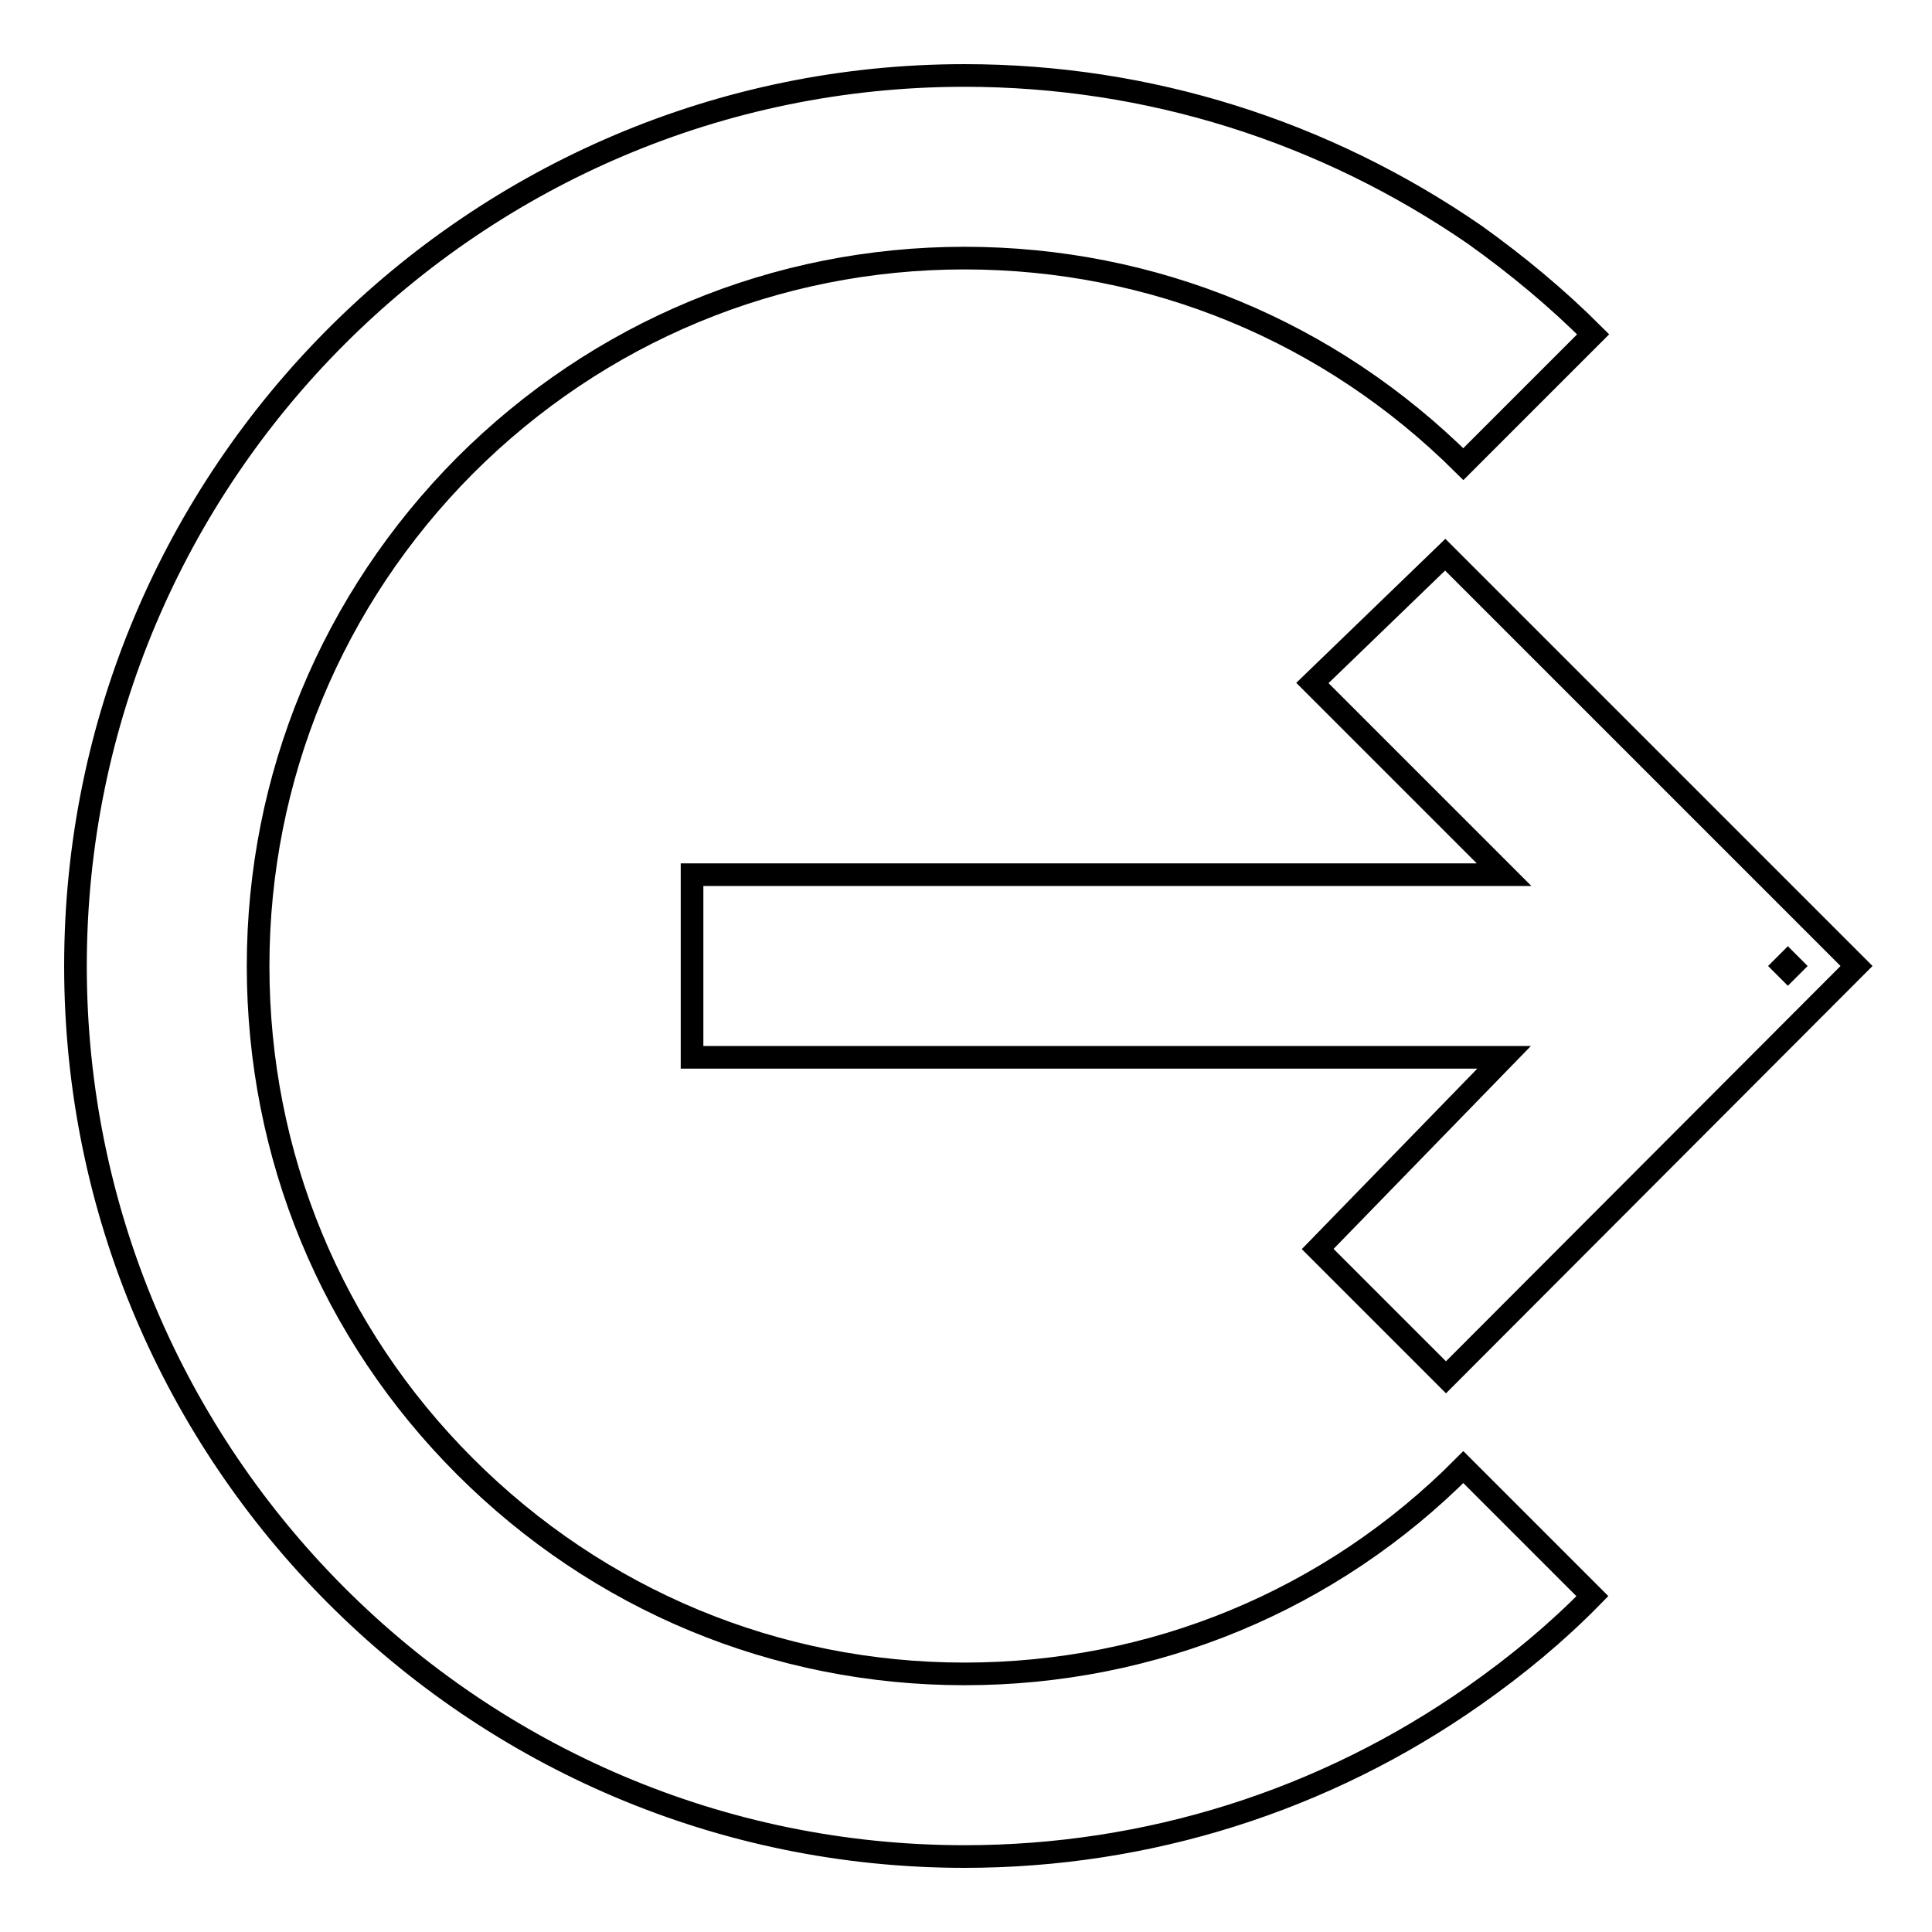
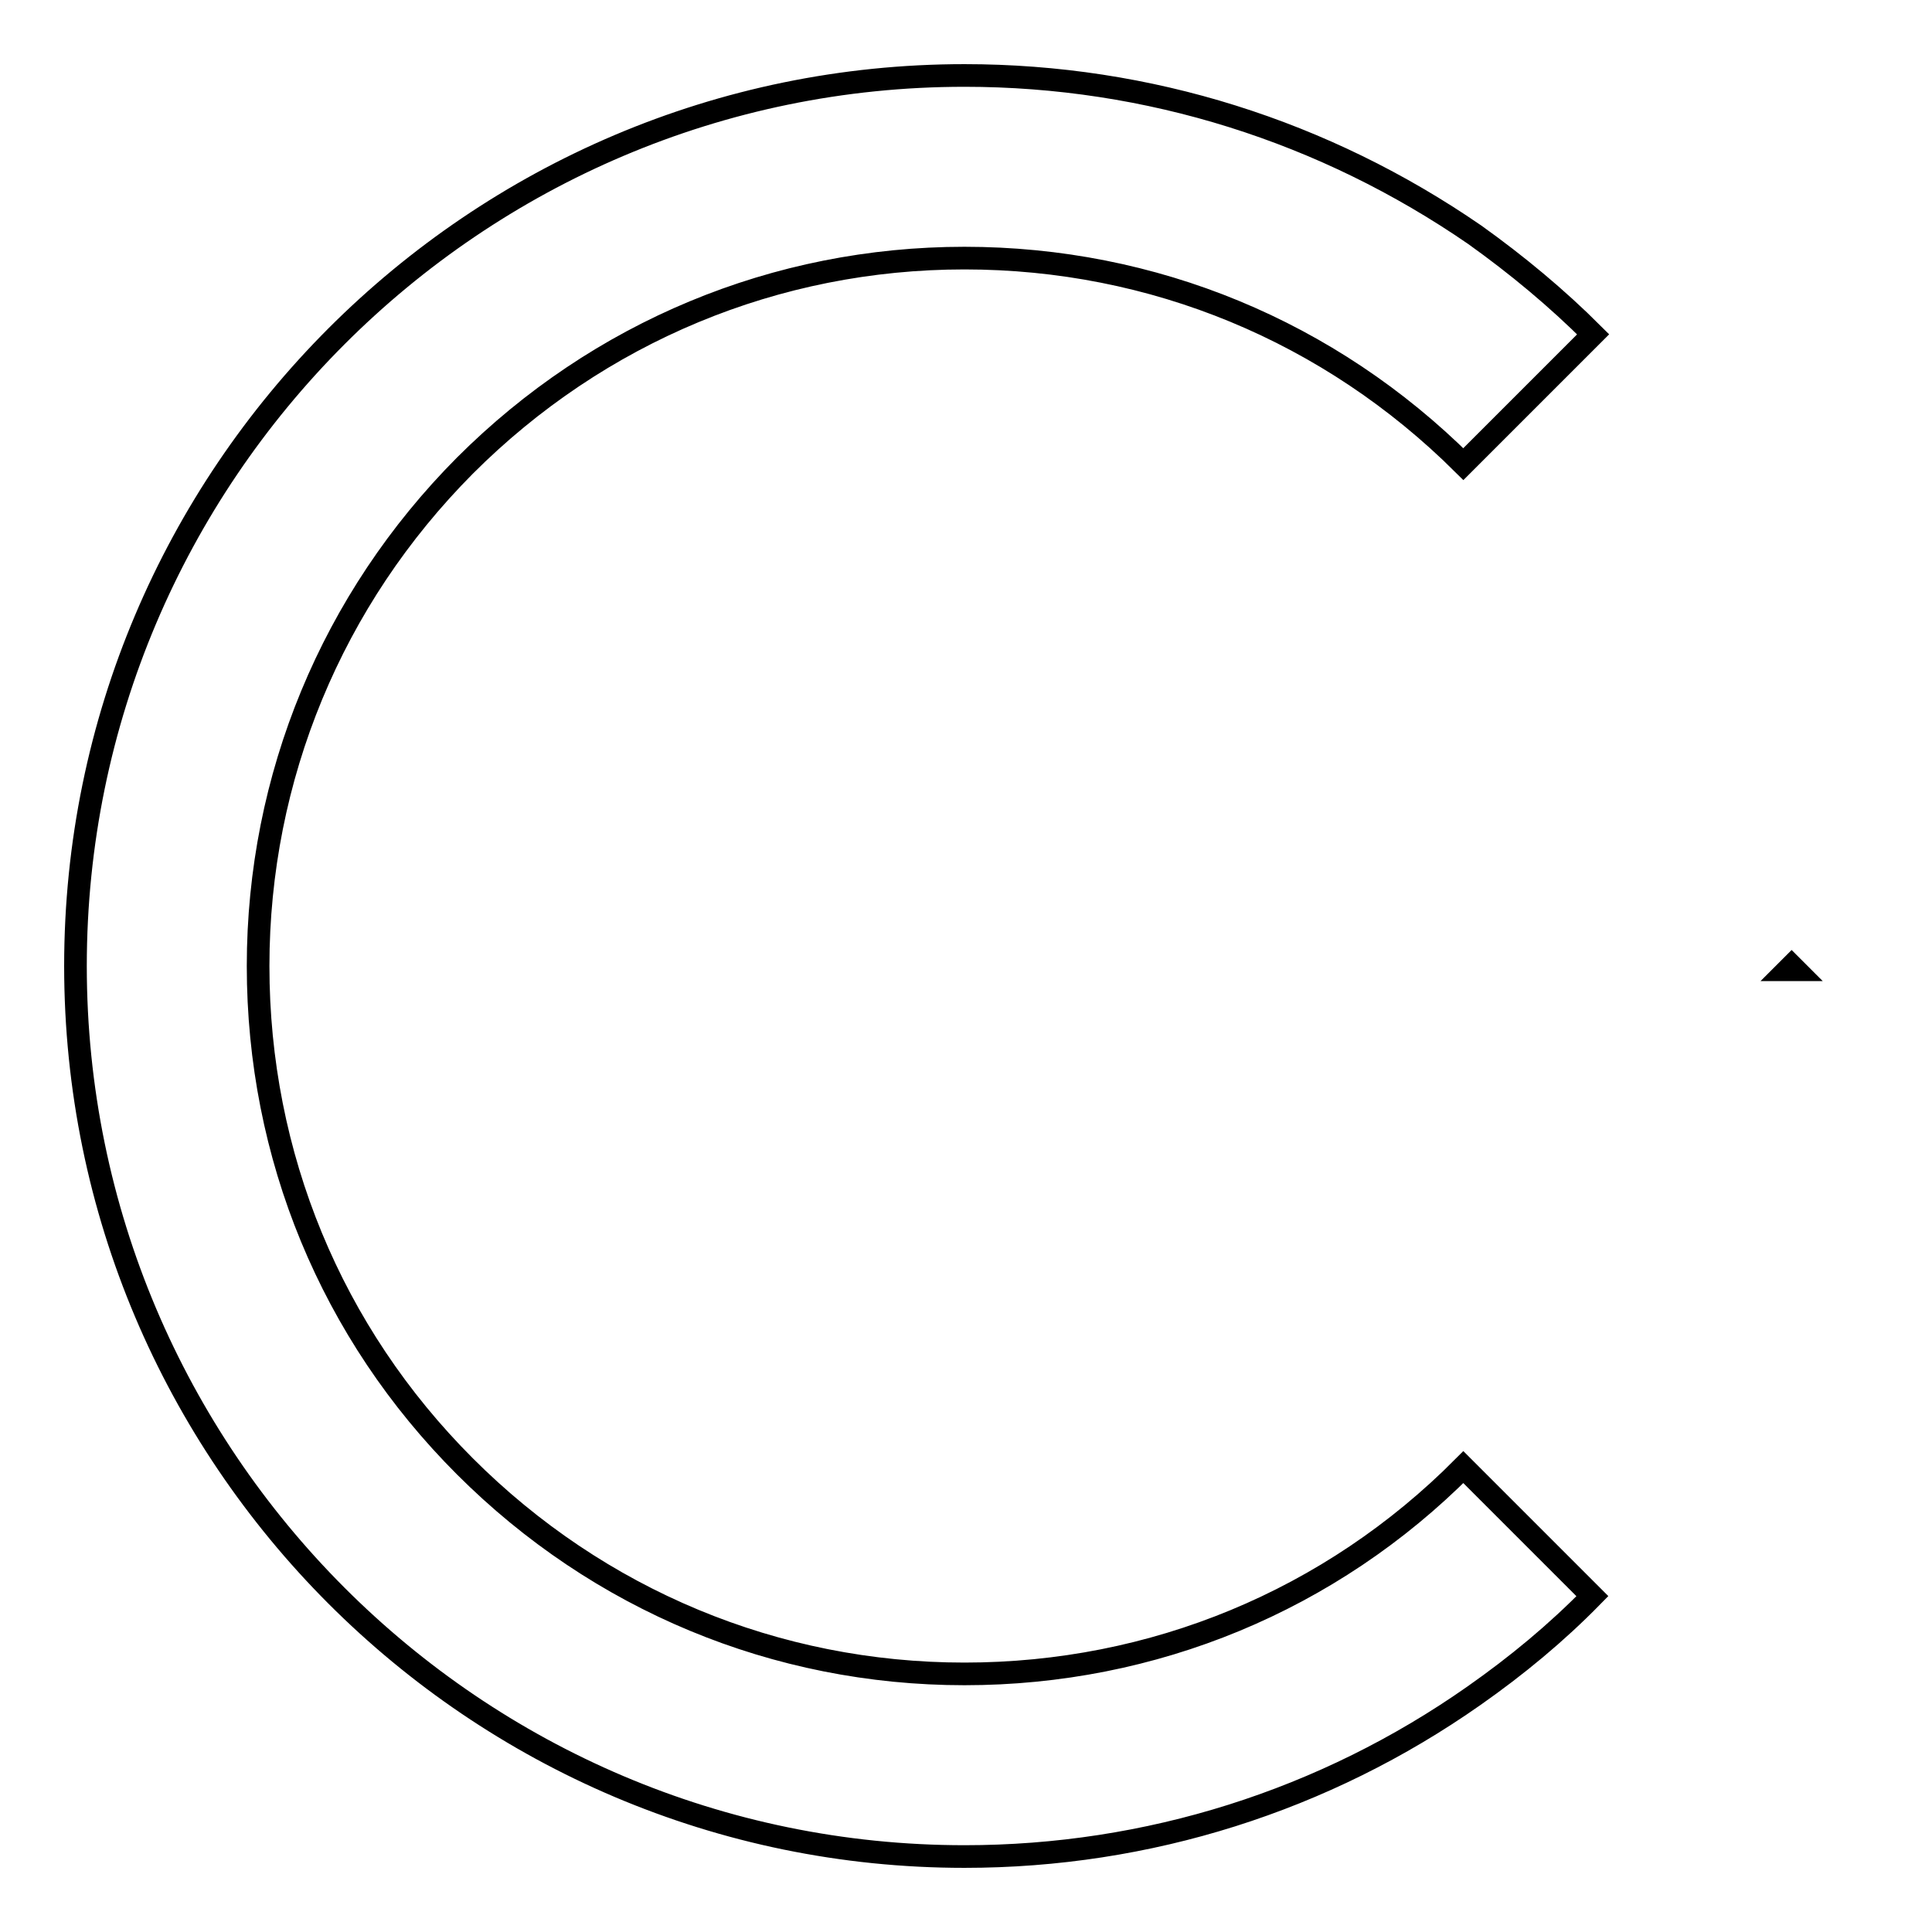
<svg xmlns="http://www.w3.org/2000/svg" version="1.1" x="0px" y="0px" viewBox="0 0 256 256" enable-background="new 0 0 256 256" xml:space="preserve">
  <g>
-     <path stroke-width="3" fill-opacity="0" stroke="#000000" d="M91.7,140.1h107.6l-24.7,25.4l17,17L246,128l-54.5-54.5l-17.6,17l25.4,25.4H91.7V140.1z" />
-     <path stroke-width="3" fill-opacity="0" stroke="#000000" d="M127.8,221.8c-25,0-48.5-9.8-66.2-27.5c-17.7-17.7-27.4-41.2-27.4-66.3c0-25,9.8-48.6,27.4-66.3 c17.7-17.7,41.2-27.5,66.2-27.5c25,0,48.4,9.7,66.1,27.3l17.2-17.2c-4.8-4.8-10.1-9.2-15.7-13.2C175.5,17.4,152.2,10,127.8,10 C62.9,10,10,62.9,10,128c0,65.1,52.9,118,117.8,118c24.3,0,47.7-7.4,67.5-21.3c5.7-4,10.9-8.3,15.7-13.2l-17.1-17.1 C176.3,212.1,152.8,221.8,127.8,221.8z M236.9,128.5l-0.5-0.5l0.5-0.5l0.5,0.5L236.9,128.5z" />
+     <path stroke-width="3" fill-opacity="0" stroke="#000000" d="M127.8,221.8c-25,0-48.5-9.8-66.2-27.5c-17.7-17.7-27.4-41.2-27.4-66.3c0-25,9.8-48.6,27.4-66.3 c17.7-17.7,41.2-27.5,66.2-27.5c25,0,48.4,9.7,66.1,27.3l17.2-17.2c-4.8-4.8-10.1-9.2-15.7-13.2C175.5,17.4,152.2,10,127.8,10 C62.9,10,10,62.9,10,128c0,65.1,52.9,118,117.8,118c24.3,0,47.7-7.4,67.5-21.3c5.7-4,10.9-8.3,15.7-13.2l-17.1-17.1 C176.3,212.1,152.8,221.8,127.8,221.8z M236.9,128.5l0.5-0.5l0.5,0.5L236.9,128.5z" />
  </g>
</svg>